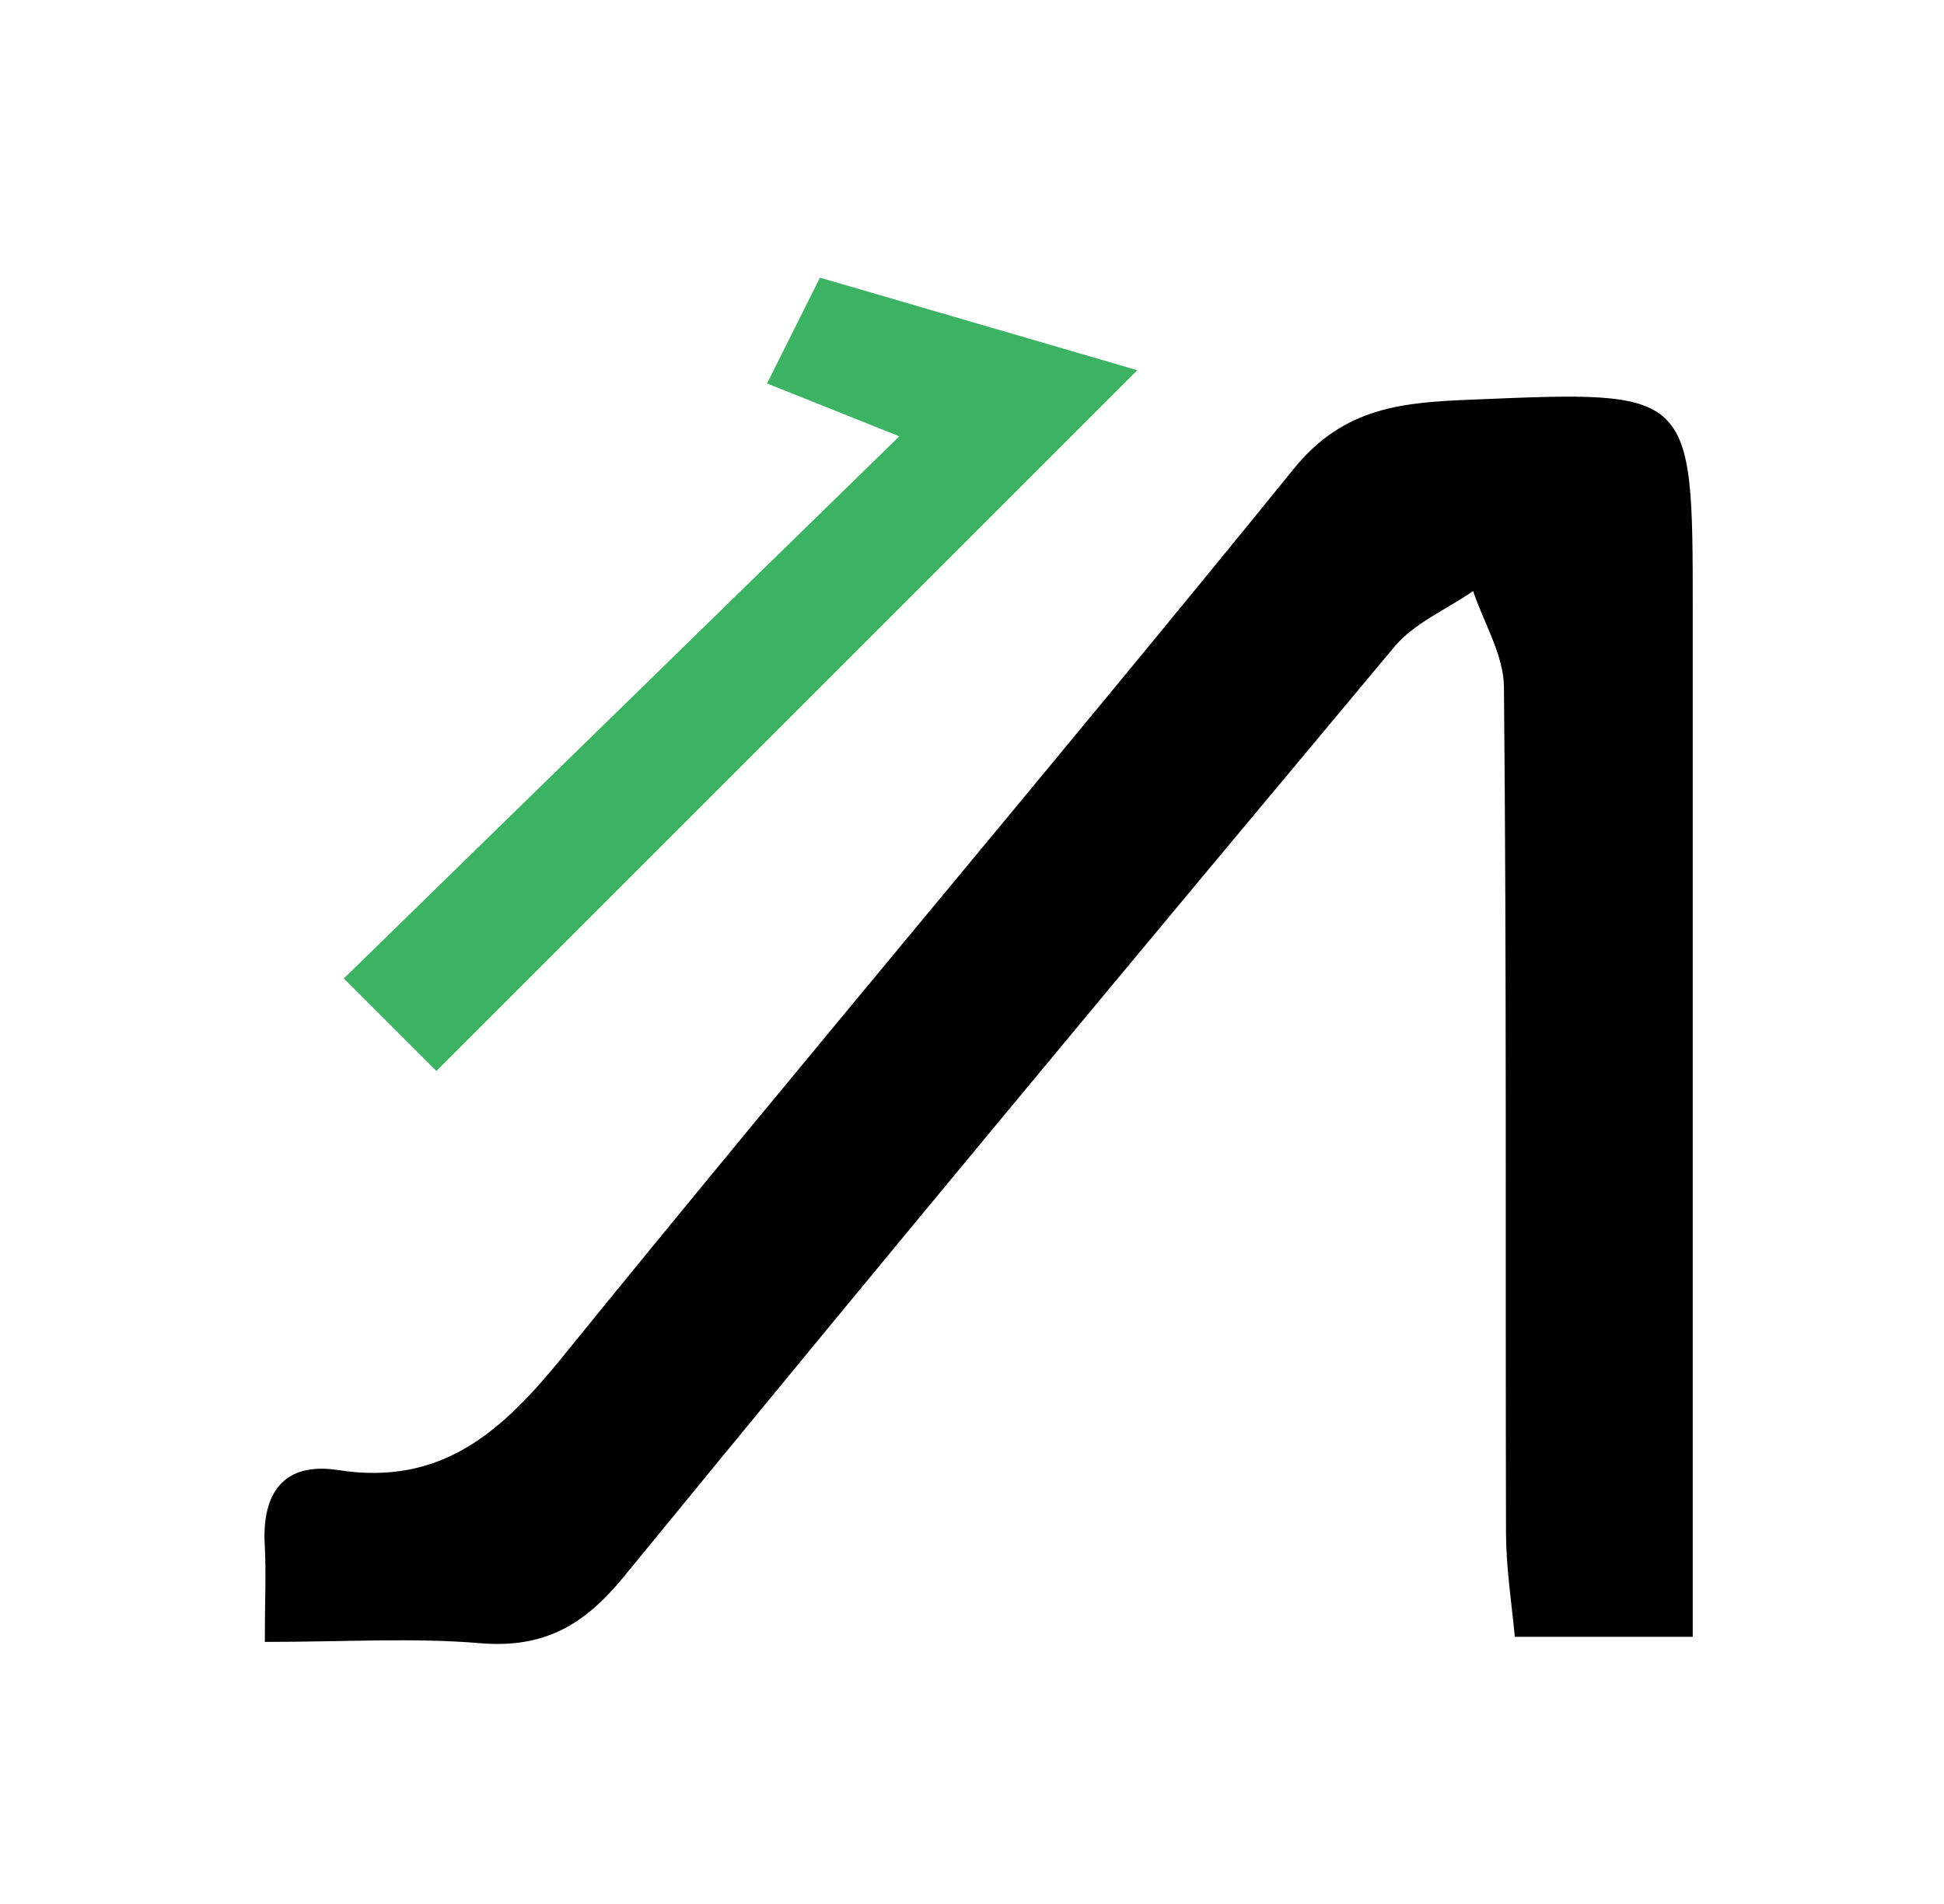
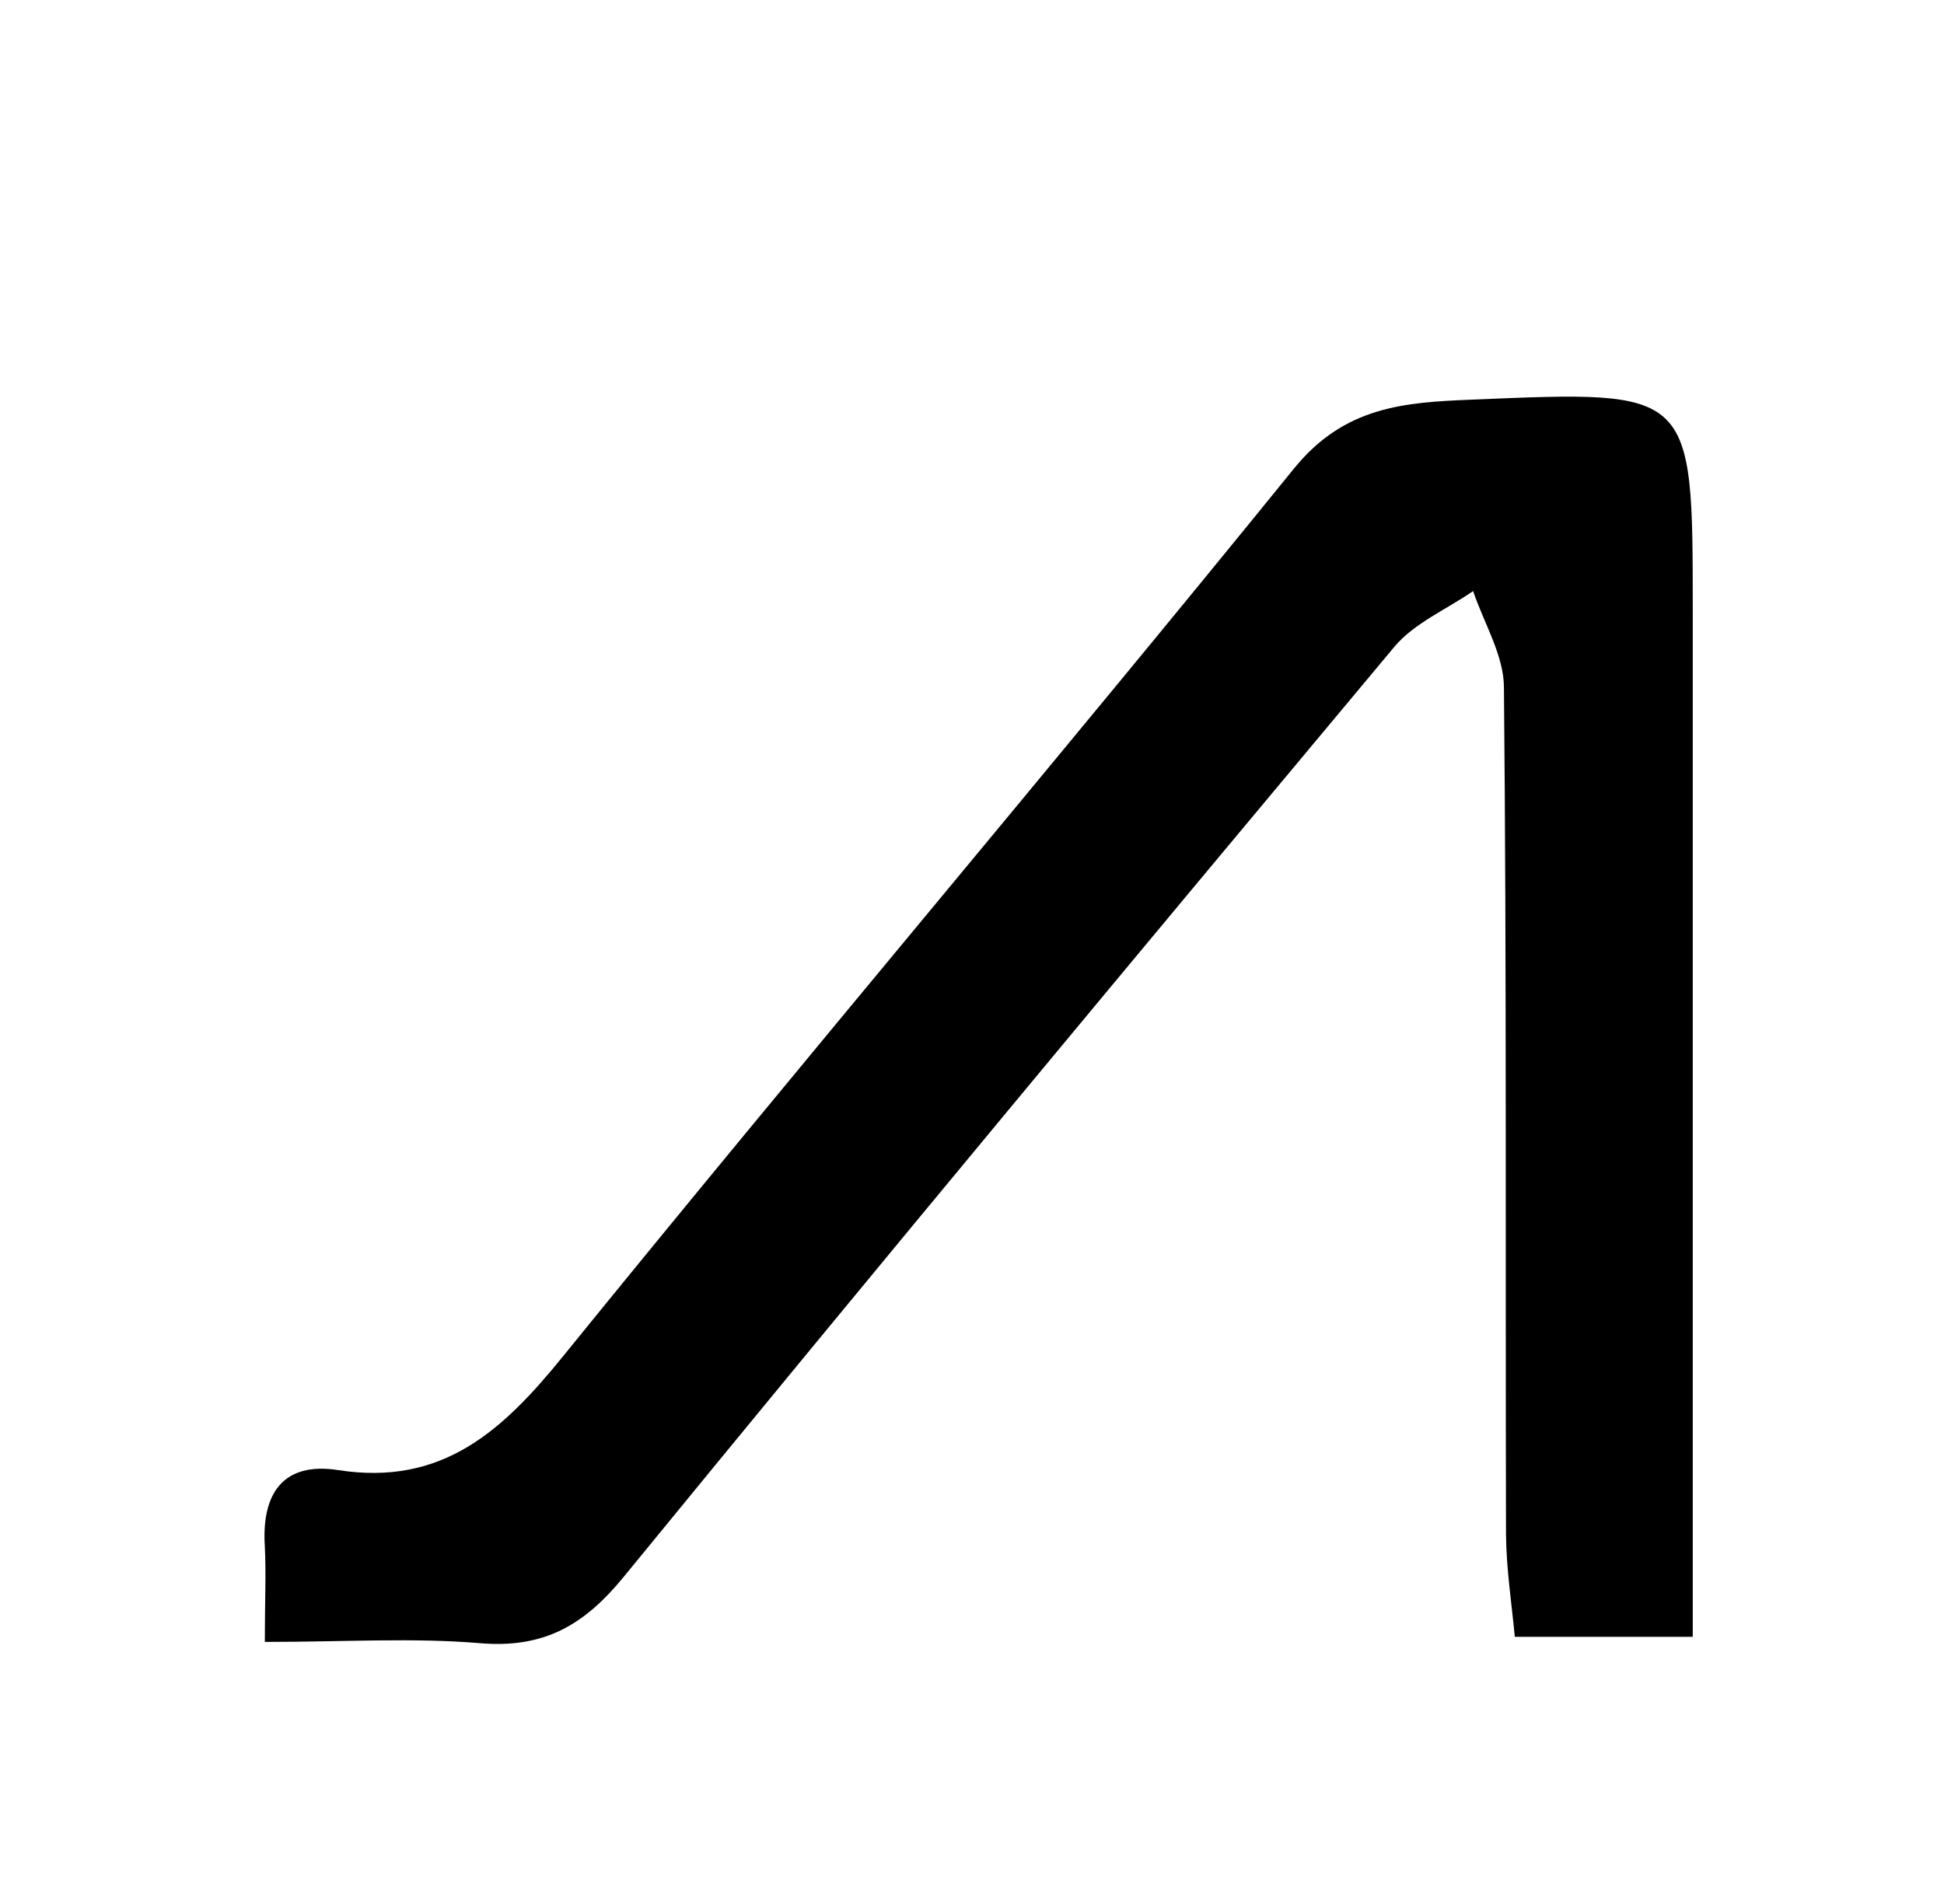
<svg xmlns="http://www.w3.org/2000/svg" fill="none" viewBox="0 0 49 48" height="48" width="49">
  <g id="3">
    <path fill="black" d="M6.675 41.384C6.675 40.376 6.71 39.675 6.675 38.983C6.59 37.642 7.145 36.848 8.521 37.061C11.143 37.471 12.664 36.079 14.193 34.191C20.276 26.69 26.529 19.318 32.612 11.817C33.885 10.245 35.388 10.143 37.123 10.074C42.667 9.843 42.667 9.809 42.667 15.371C42.667 23.196 42.667 31.03 42.667 38.855V41.264H38.182C38.105 40.444 37.968 39.564 37.96 38.684C37.943 31.568 37.977 24.452 37.908 17.336C37.908 16.524 37.404 15.713 37.131 14.901C36.465 15.362 35.653 15.704 35.149 16.302C28.639 24.093 22.147 31.893 15.722 39.752C14.723 40.974 13.715 41.555 12.117 41.427C10.426 41.282 8.717 41.393 6.675 41.393V41.384Z" id="Vector" />
-     <path fill="#3CB363" d="M11 27L8.667 24.667L22.667 11L19.334 9.667L20.667 7L28.667 9.333L11 27Z" id="Vector 1" />
  </g>
</svg>